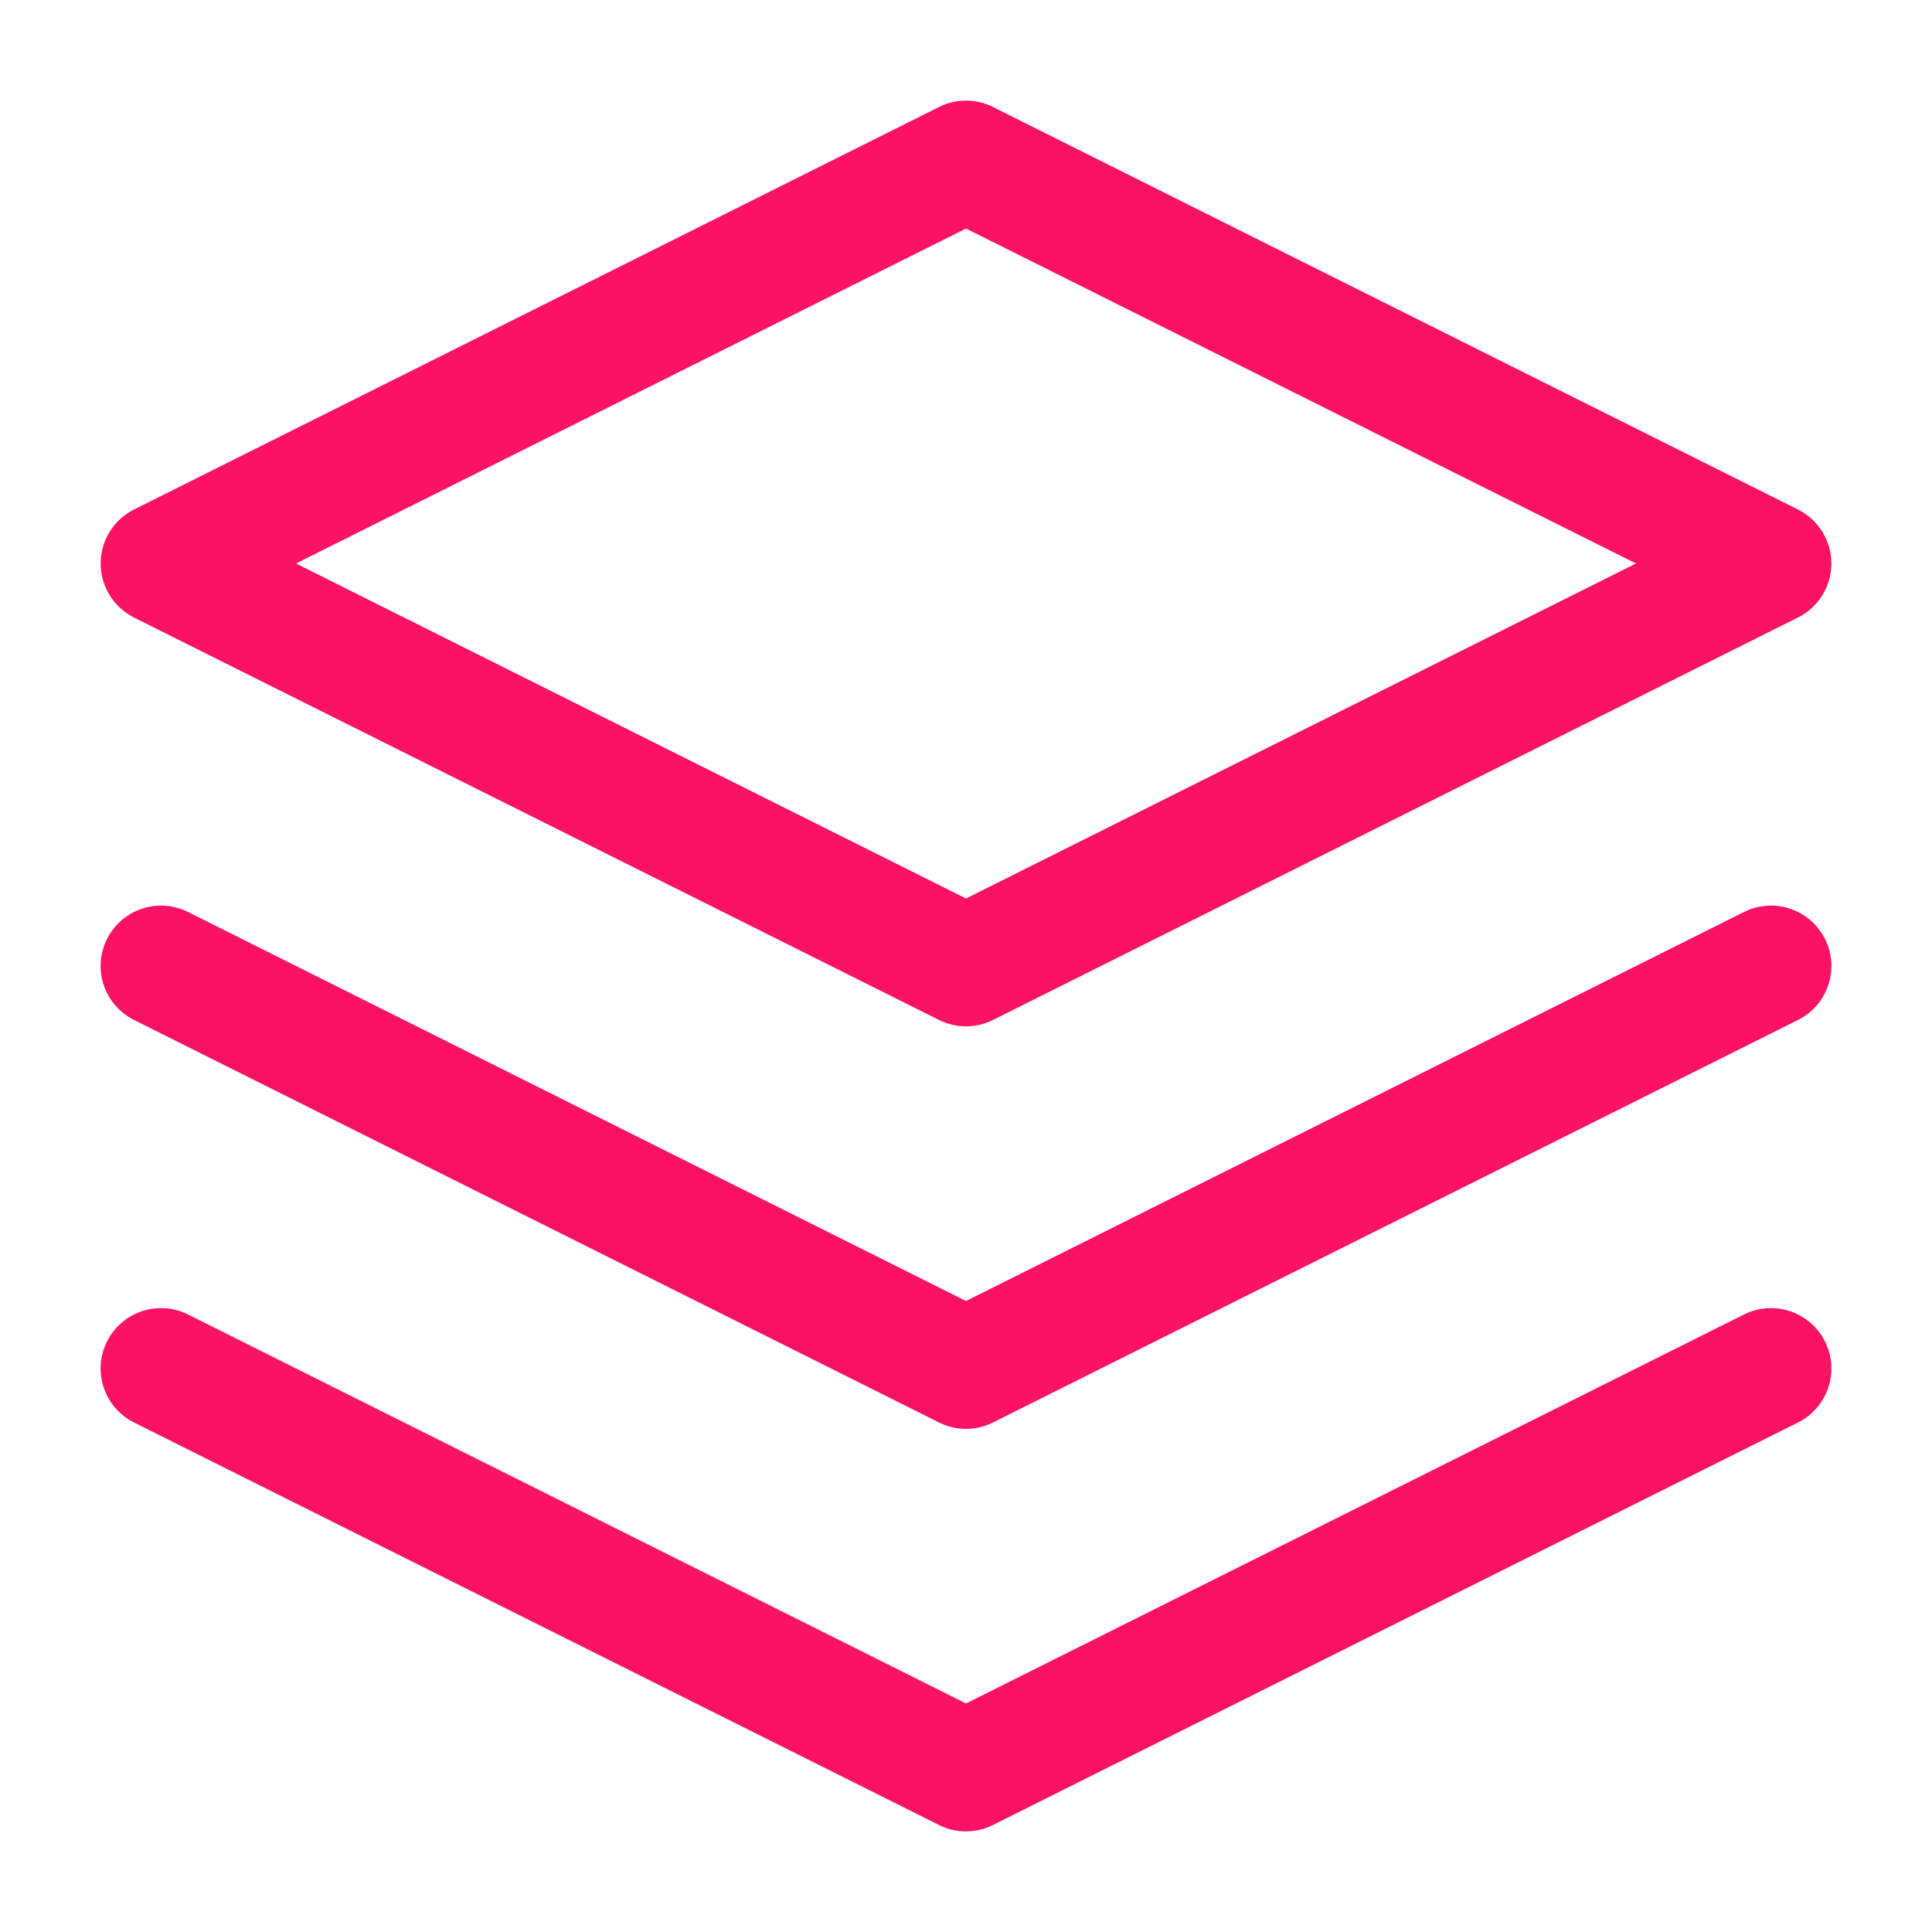
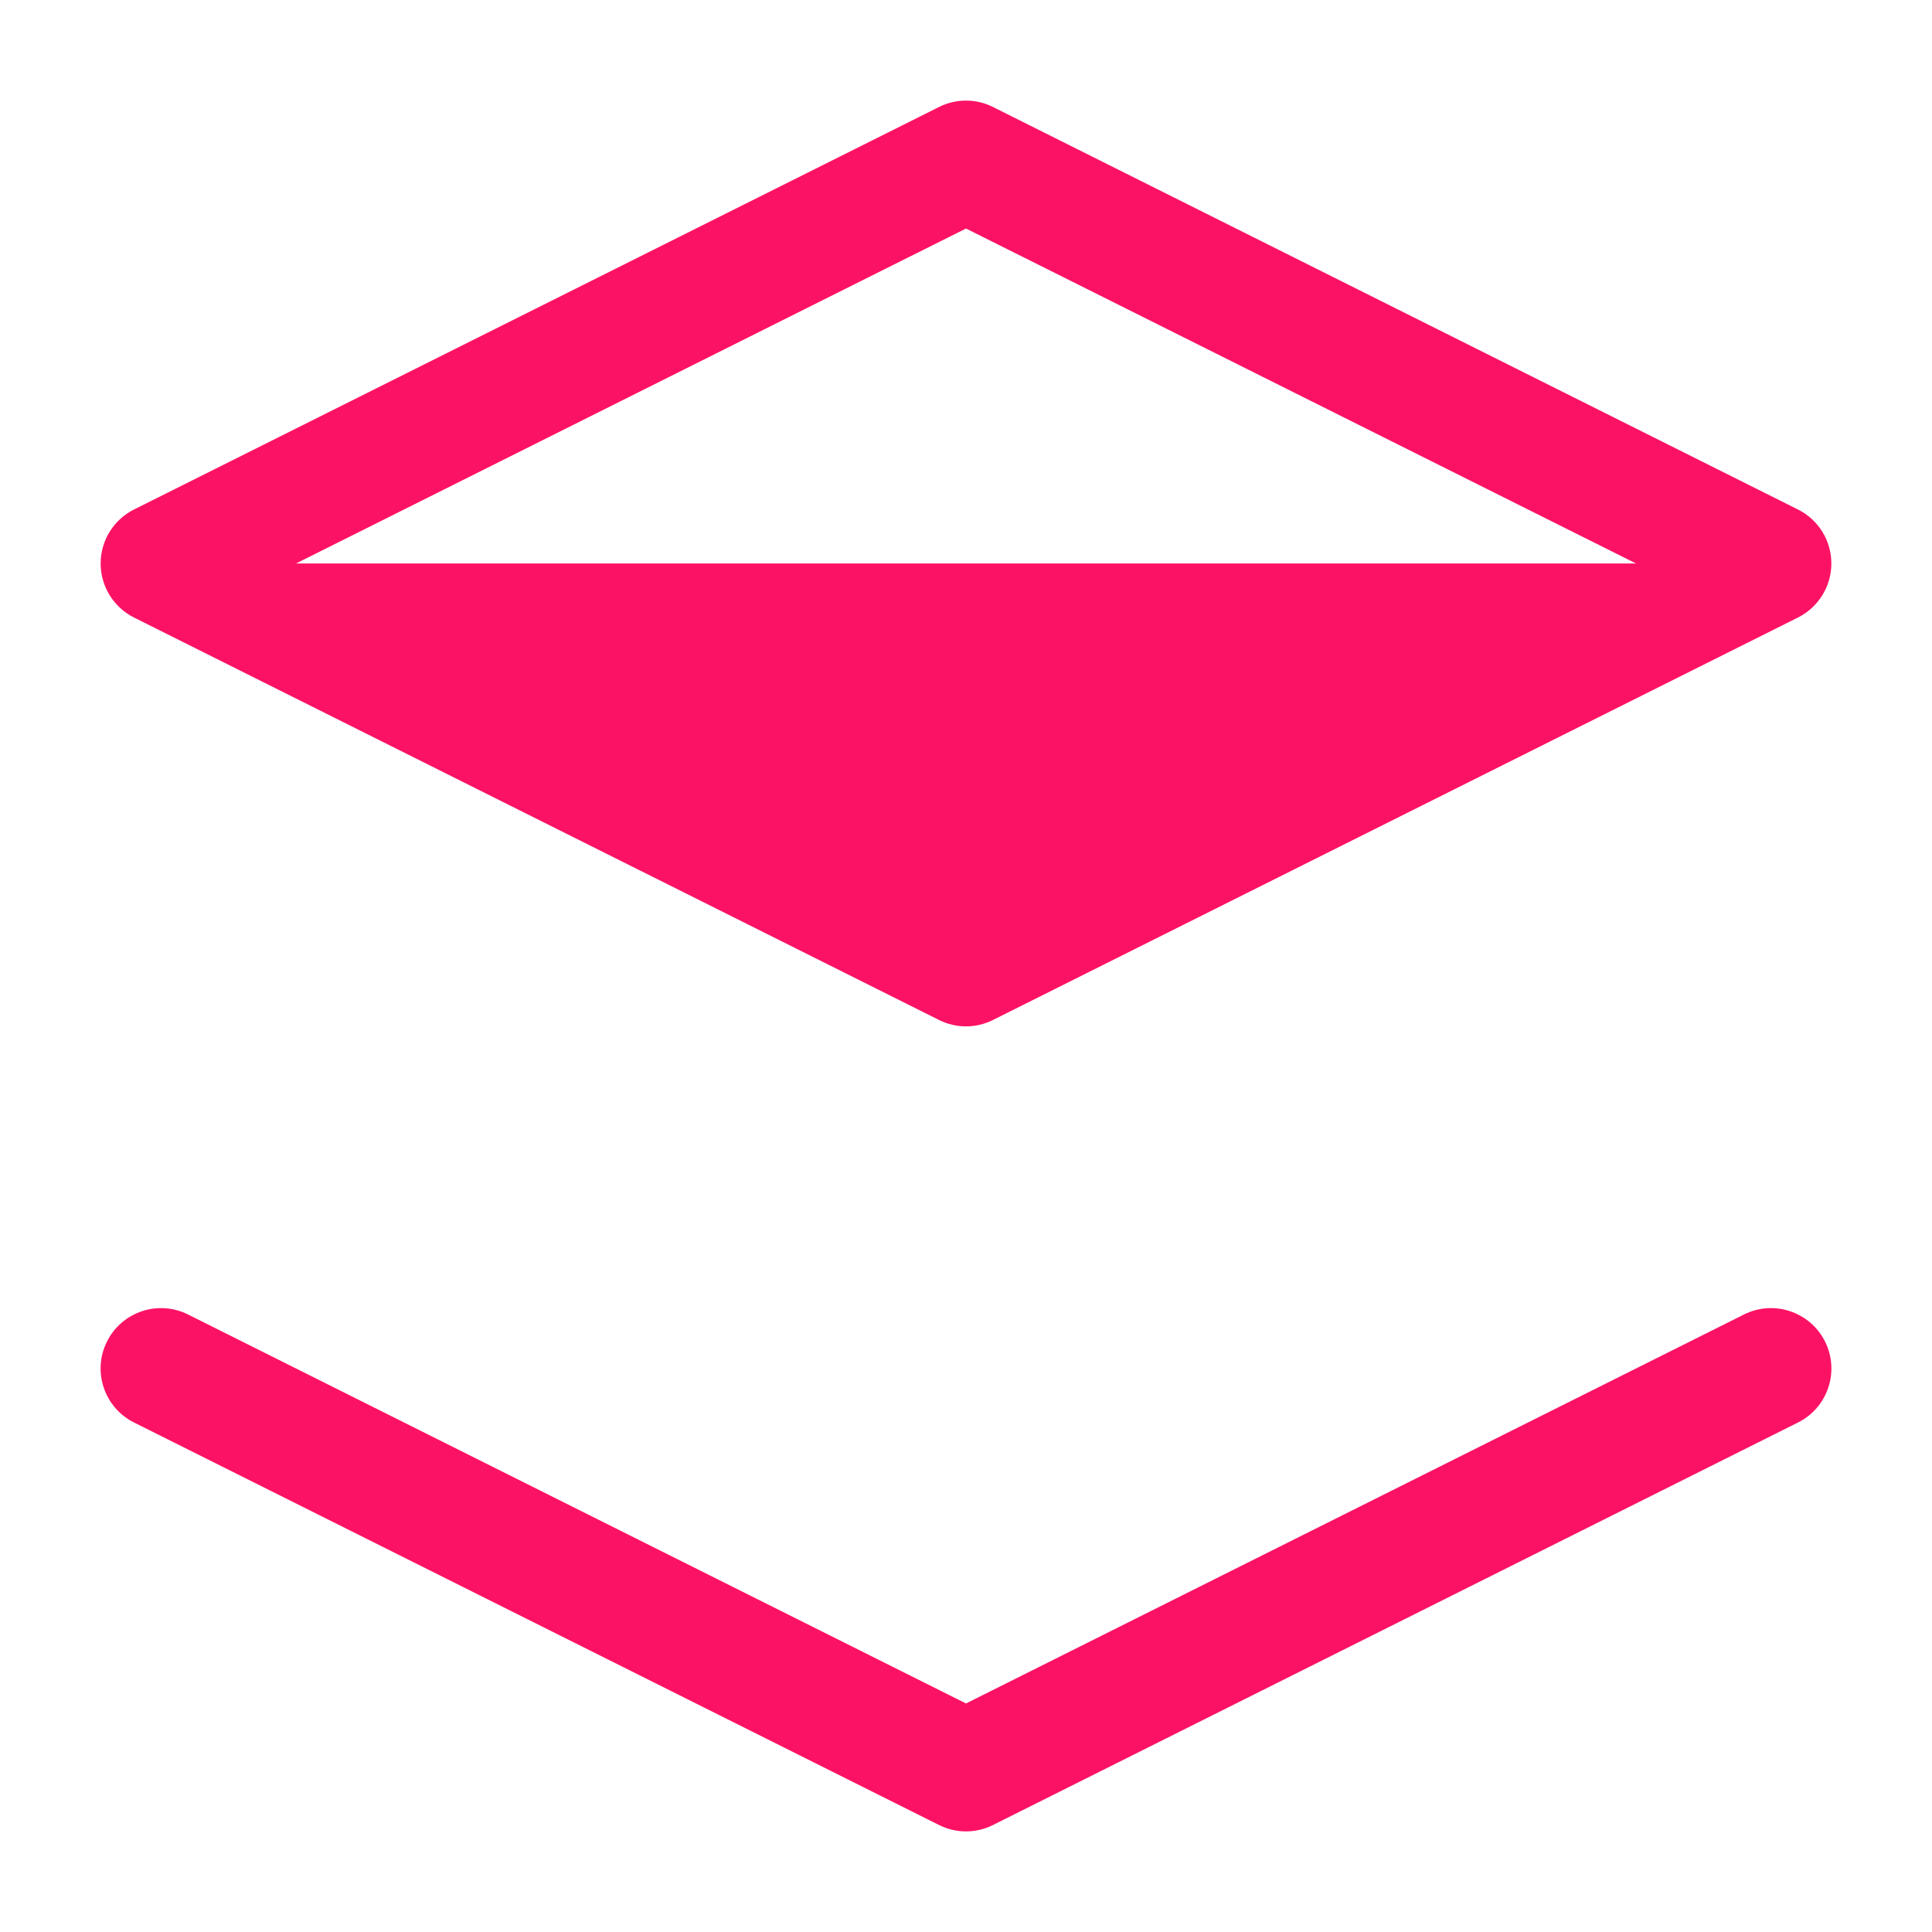
<svg xmlns="http://www.w3.org/2000/svg" width="32" height="32" viewBox="0 0 32 32" fill="none">
-   <path fill-rule="evenodd" clip-rule="evenodd" d="M15.553 1.772C15.834 1.631 16.166 1.631 16.447 1.772L29.78 8.439C30.119 8.608 30.333 8.955 30.333 9.333C30.333 9.712 30.119 10.058 29.78 10.228L16.447 16.894C16.166 17.035 15.834 17.035 15.553 16.894L2.219 10.228C1.881 10.058 1.667 9.712 1.667 9.333C1.667 8.955 1.881 8.608 2.219 8.439L15.553 1.772ZM4.903 9.333L16 14.882L27.097 9.333L16 3.785L4.903 9.333Z" fill="#FC1264" />
+   <path fill-rule="evenodd" clip-rule="evenodd" d="M15.553 1.772C15.834 1.631 16.166 1.631 16.447 1.772L29.78 8.439C30.119 8.608 30.333 8.955 30.333 9.333C30.333 9.712 30.119 10.058 29.78 10.228L16.447 16.894C16.166 17.035 15.834 17.035 15.553 16.894L2.219 10.228C1.881 10.058 1.667 9.712 1.667 9.333C1.667 8.955 1.881 8.608 2.219 8.439L15.553 1.772ZM4.903 9.333L27.097 9.333L16 3.785L4.903 9.333Z" fill="#FC1264" />
  <path fill-rule="evenodd" clip-rule="evenodd" d="M1.772 22.22C2.019 21.726 2.62 21.525 3.114 21.772L16 28.215L28.886 21.772C29.38 21.525 29.981 21.726 30.228 22.22C30.475 22.713 30.275 23.314 29.781 23.561L16.447 30.228C16.166 30.369 15.834 30.369 15.553 30.228L2.22 23.561C1.726 23.314 1.525 22.713 1.772 22.22Z" fill="#FC1264" />
-   <path fill-rule="evenodd" clip-rule="evenodd" d="M1.772 15.553C2.019 15.059 2.62 14.859 3.114 15.105L16 21.549L28.886 15.105C29.38 14.859 29.981 15.059 30.228 15.553C30.475 16.047 30.275 16.647 29.781 16.894L16.447 23.561C16.166 23.702 15.834 23.702 15.553 23.561L2.22 16.894C1.726 16.647 1.525 16.047 1.772 15.553Z" fill="#FC1264" />
</svg>